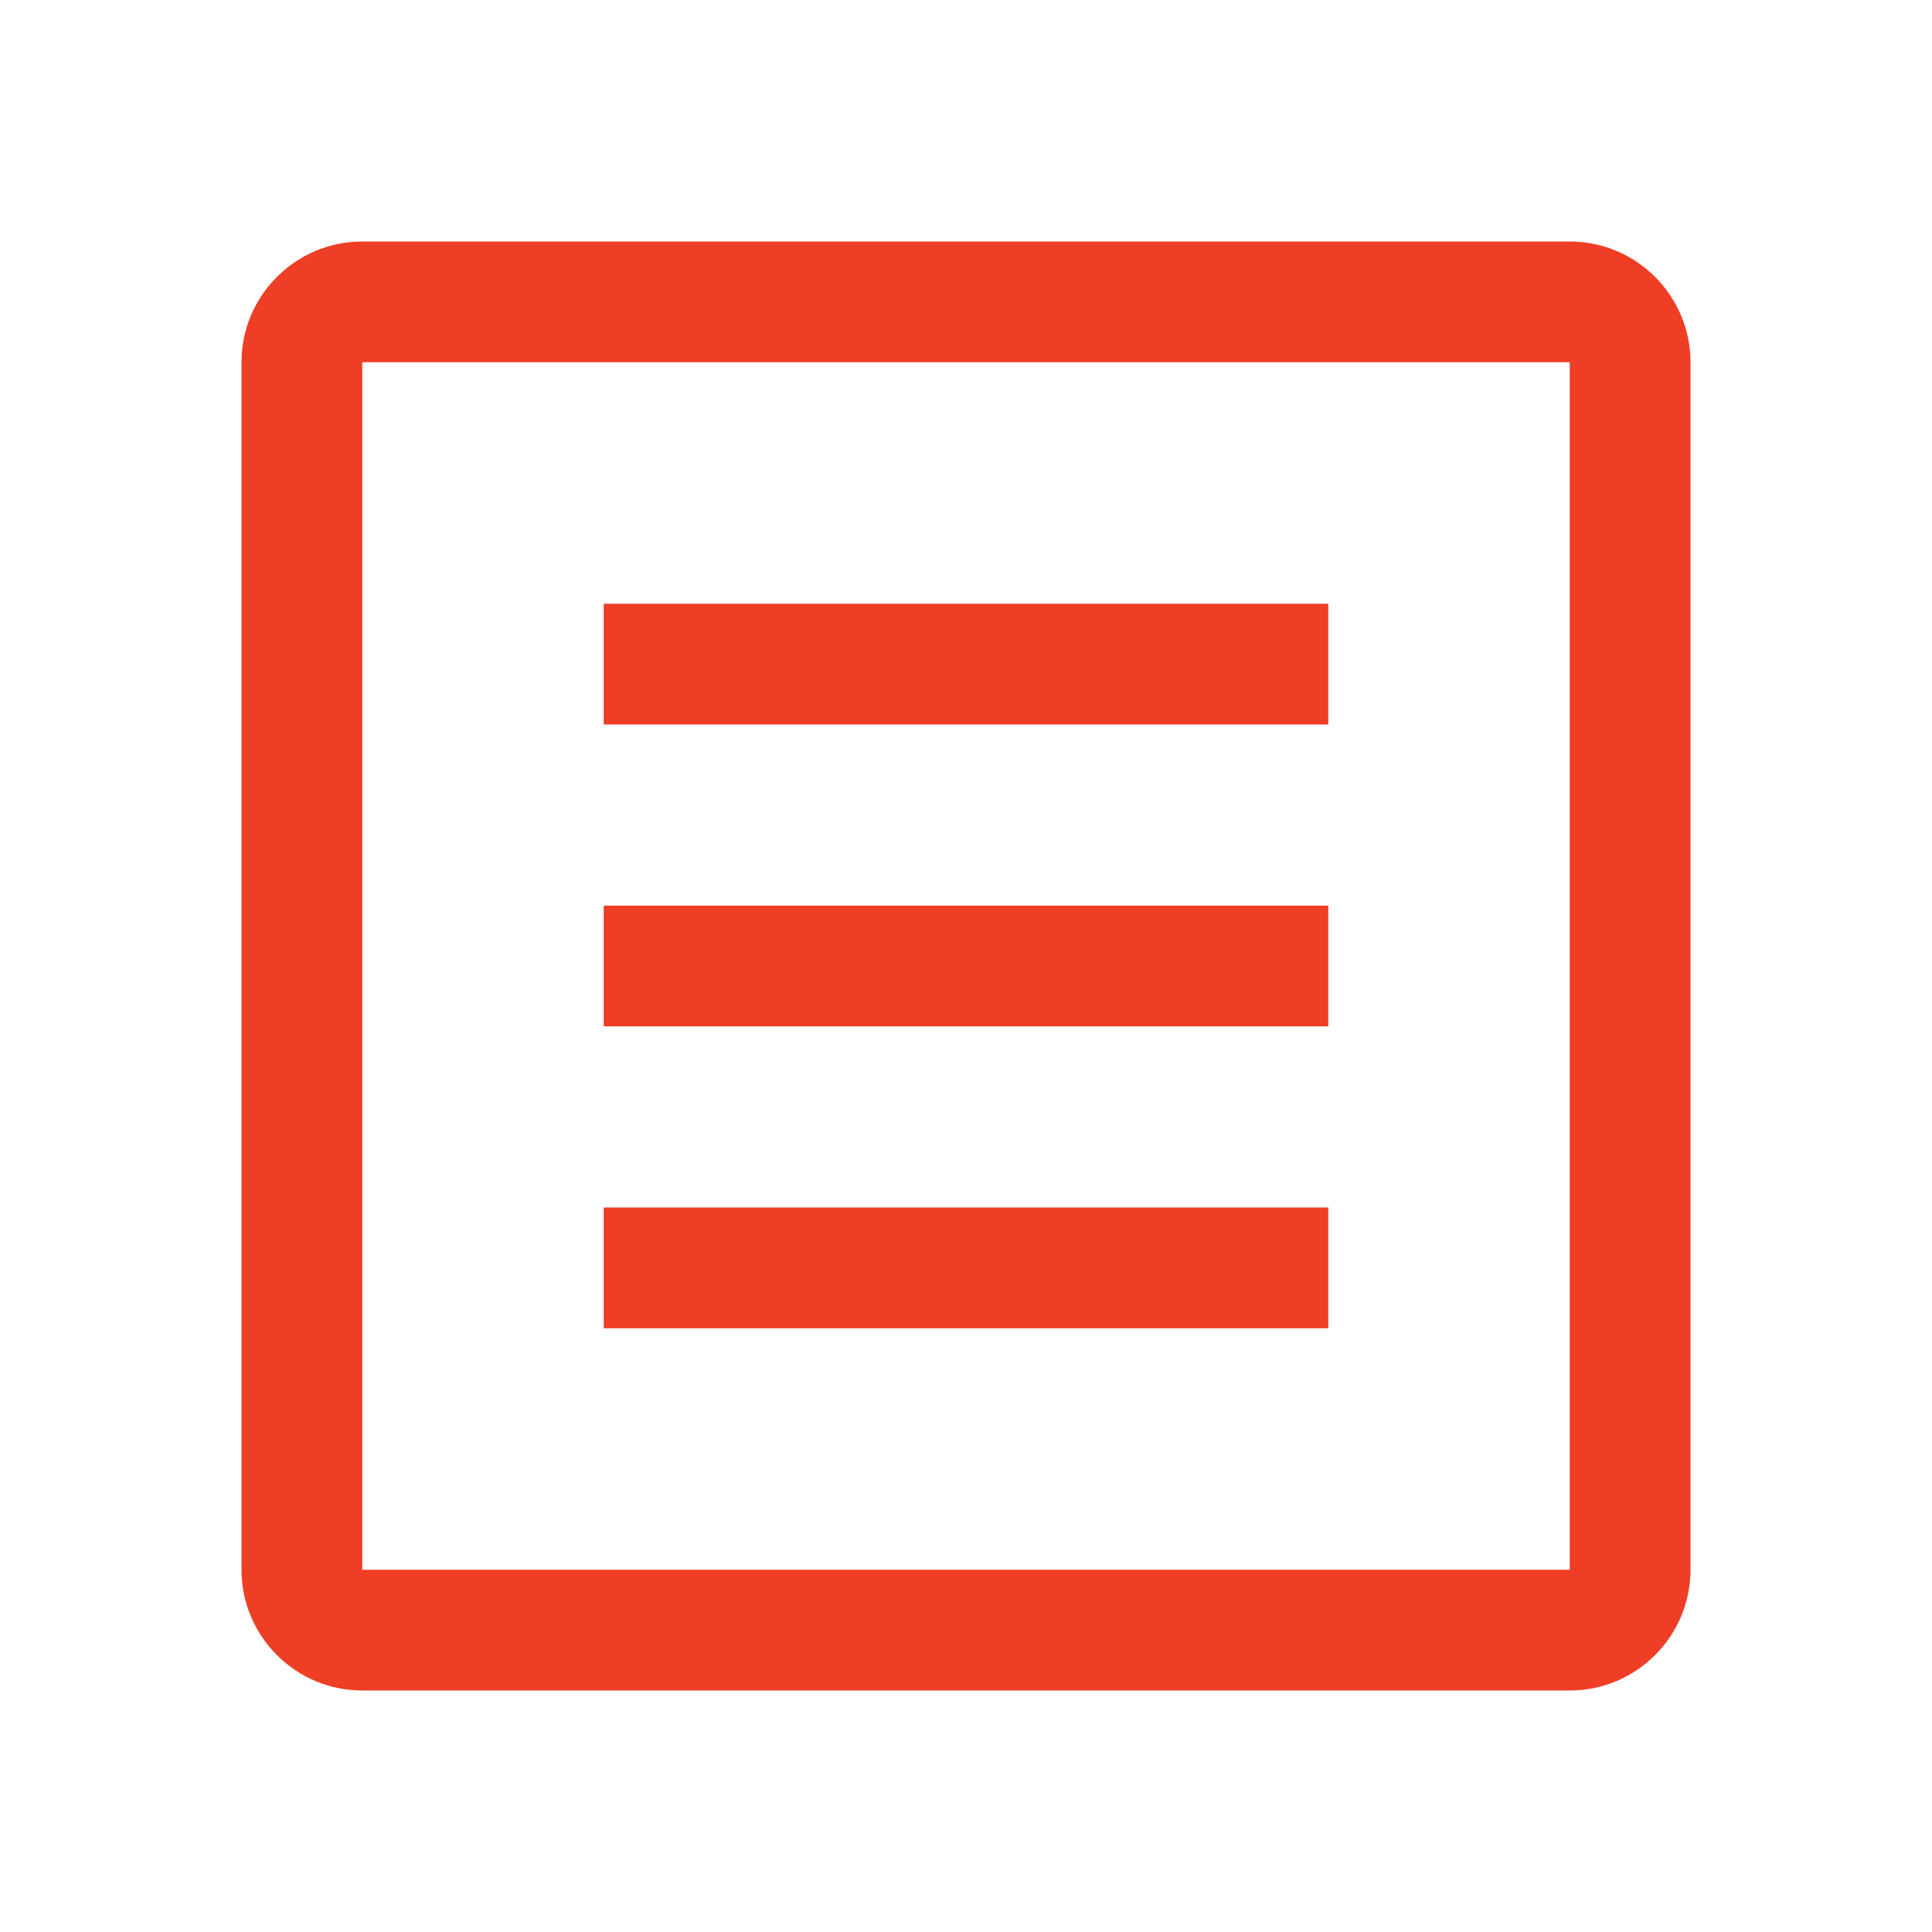
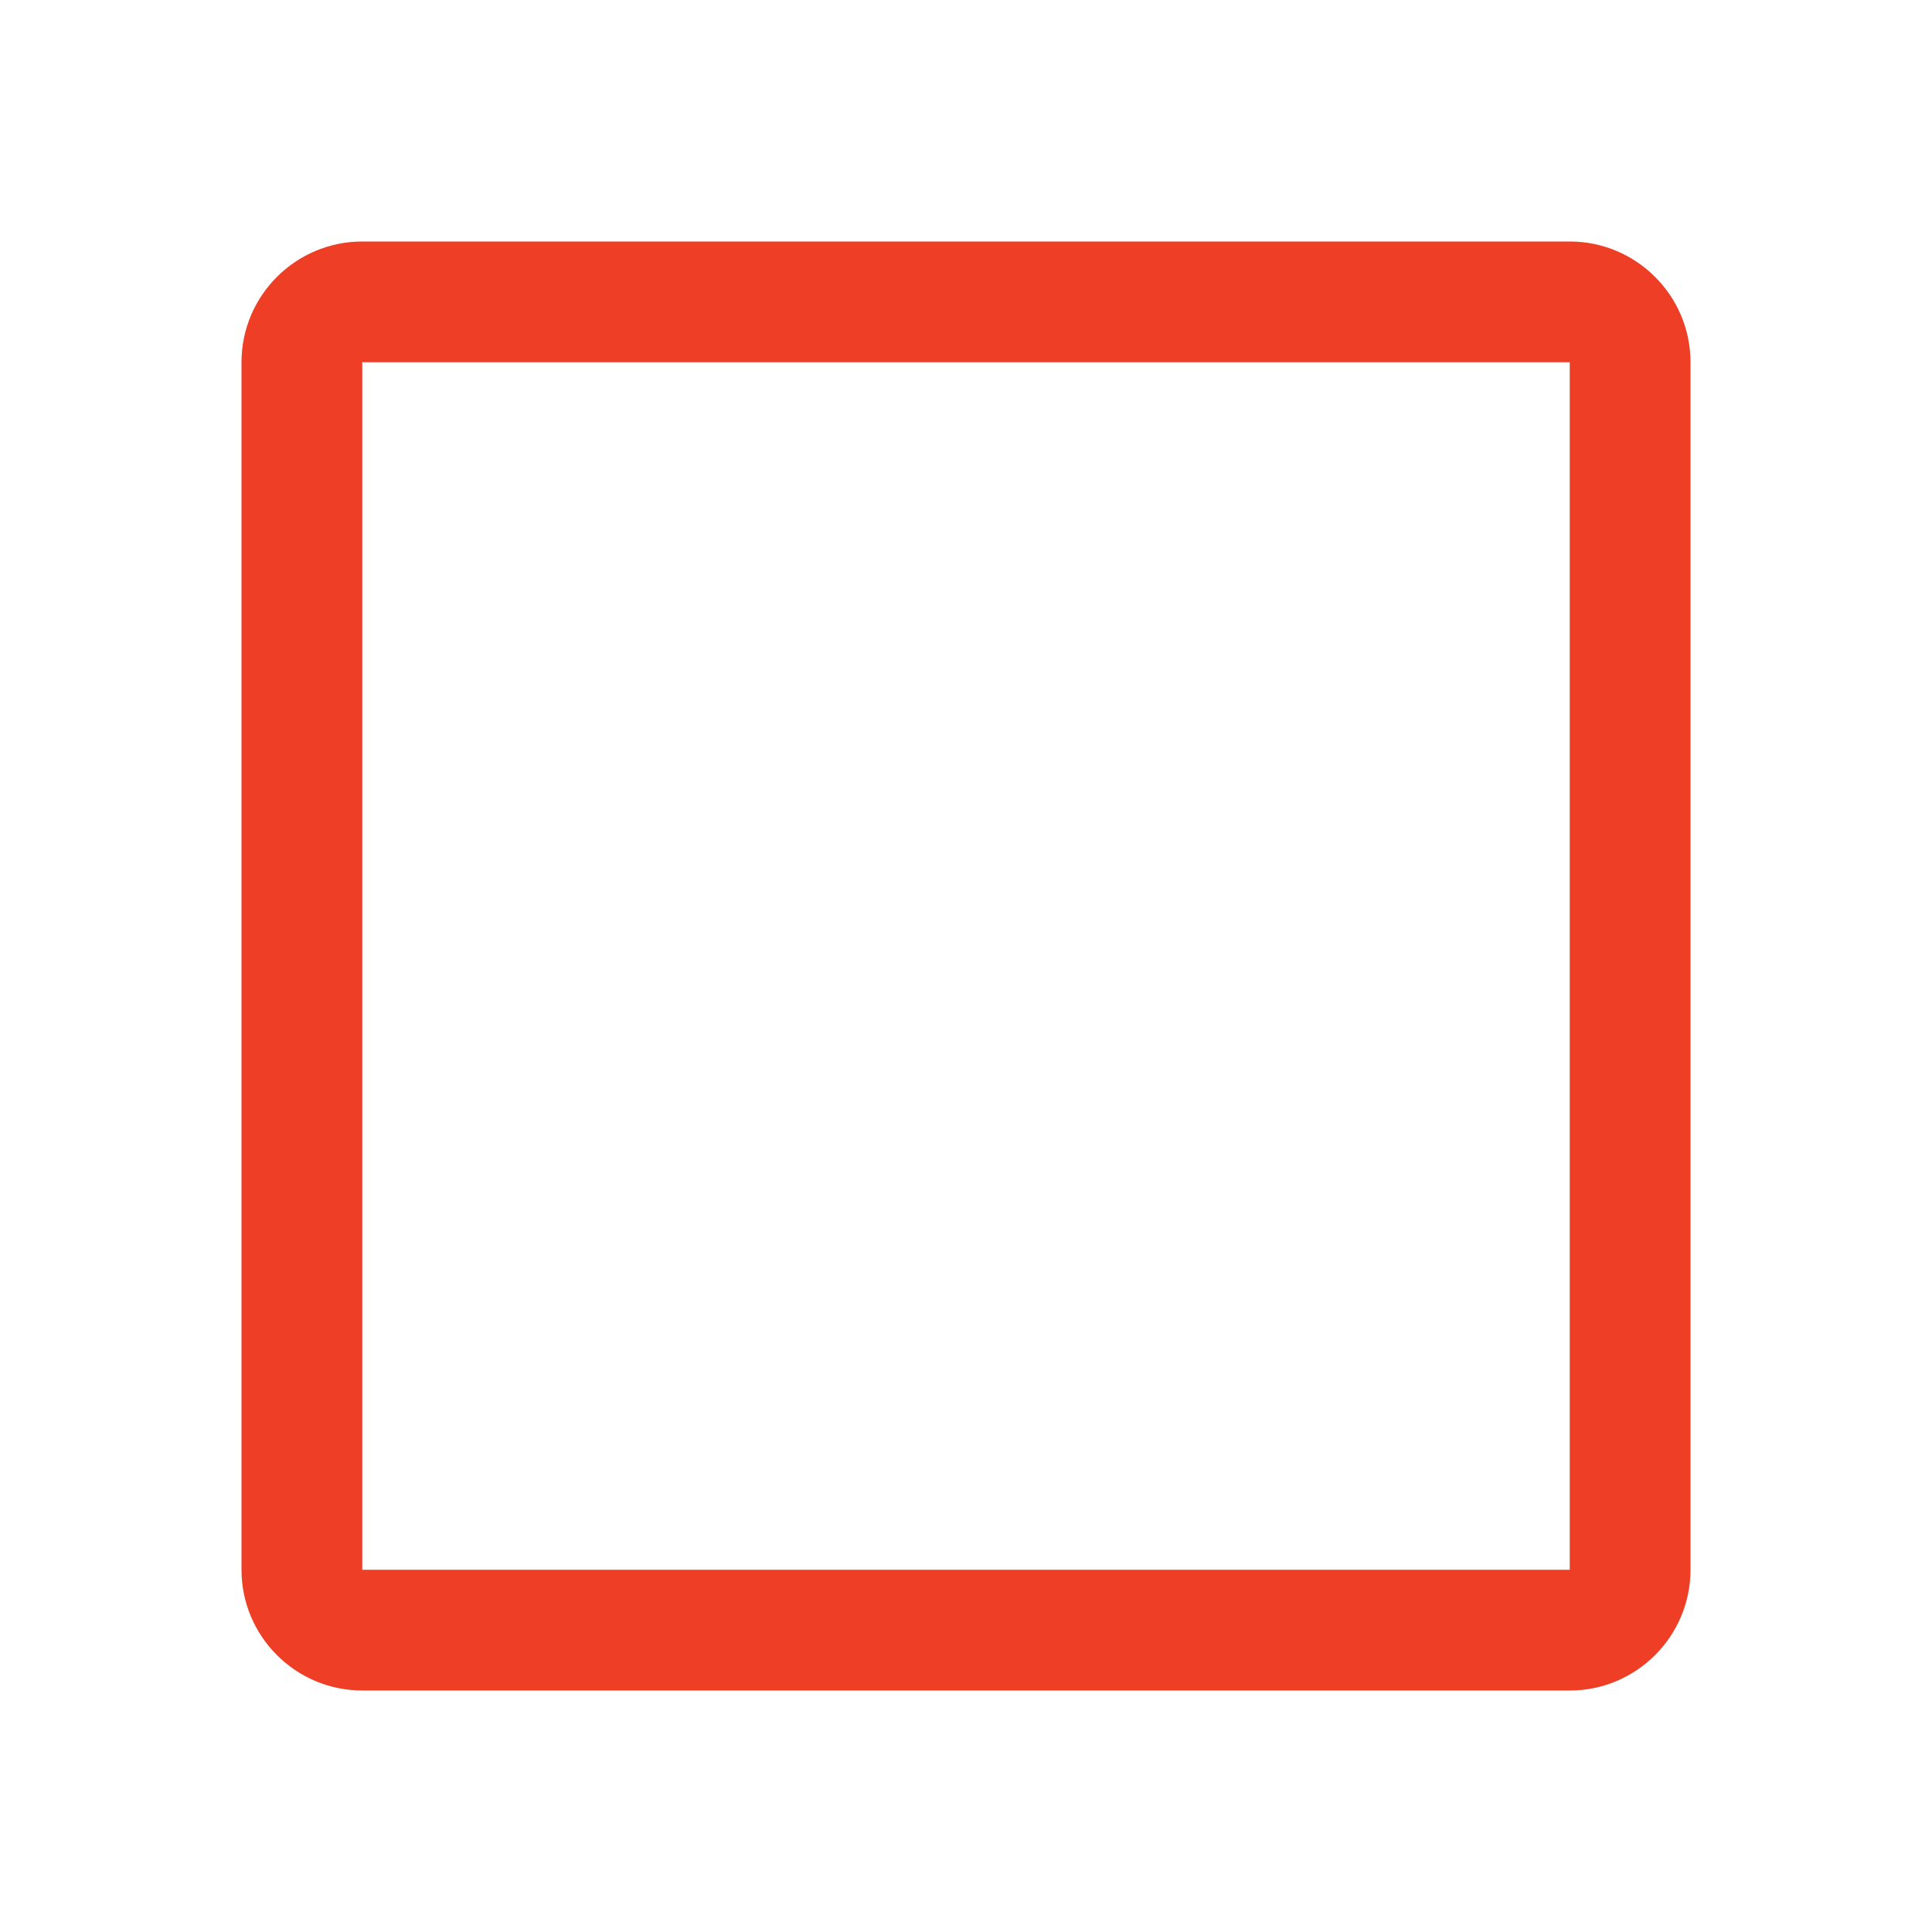
<svg xmlns="http://www.w3.org/2000/svg" width="24" height="24" viewBox="0 0 24 24" fill="none">
-   <path d="M7.5 7.5H16.5V9H7.5V7.5ZM7.5 11.25H16.5V12.75H7.5V11.25ZM7.5 15H16.5V16.5H7.5V15Z" fill="#EE3E25" />
  <path d="M19.5 21H4.5C3.673 21 3 20.327 3 19.5V4.5C3 3.673 3.673 3 4.5 3H19.5C20.327 3 21 3.673 21 4.5V19.5C21 20.327 20.327 21 19.5 21ZM4.5 4.5V19.5H19.5V4.5H4.5Z" fill="#EE3E25" />
</svg>